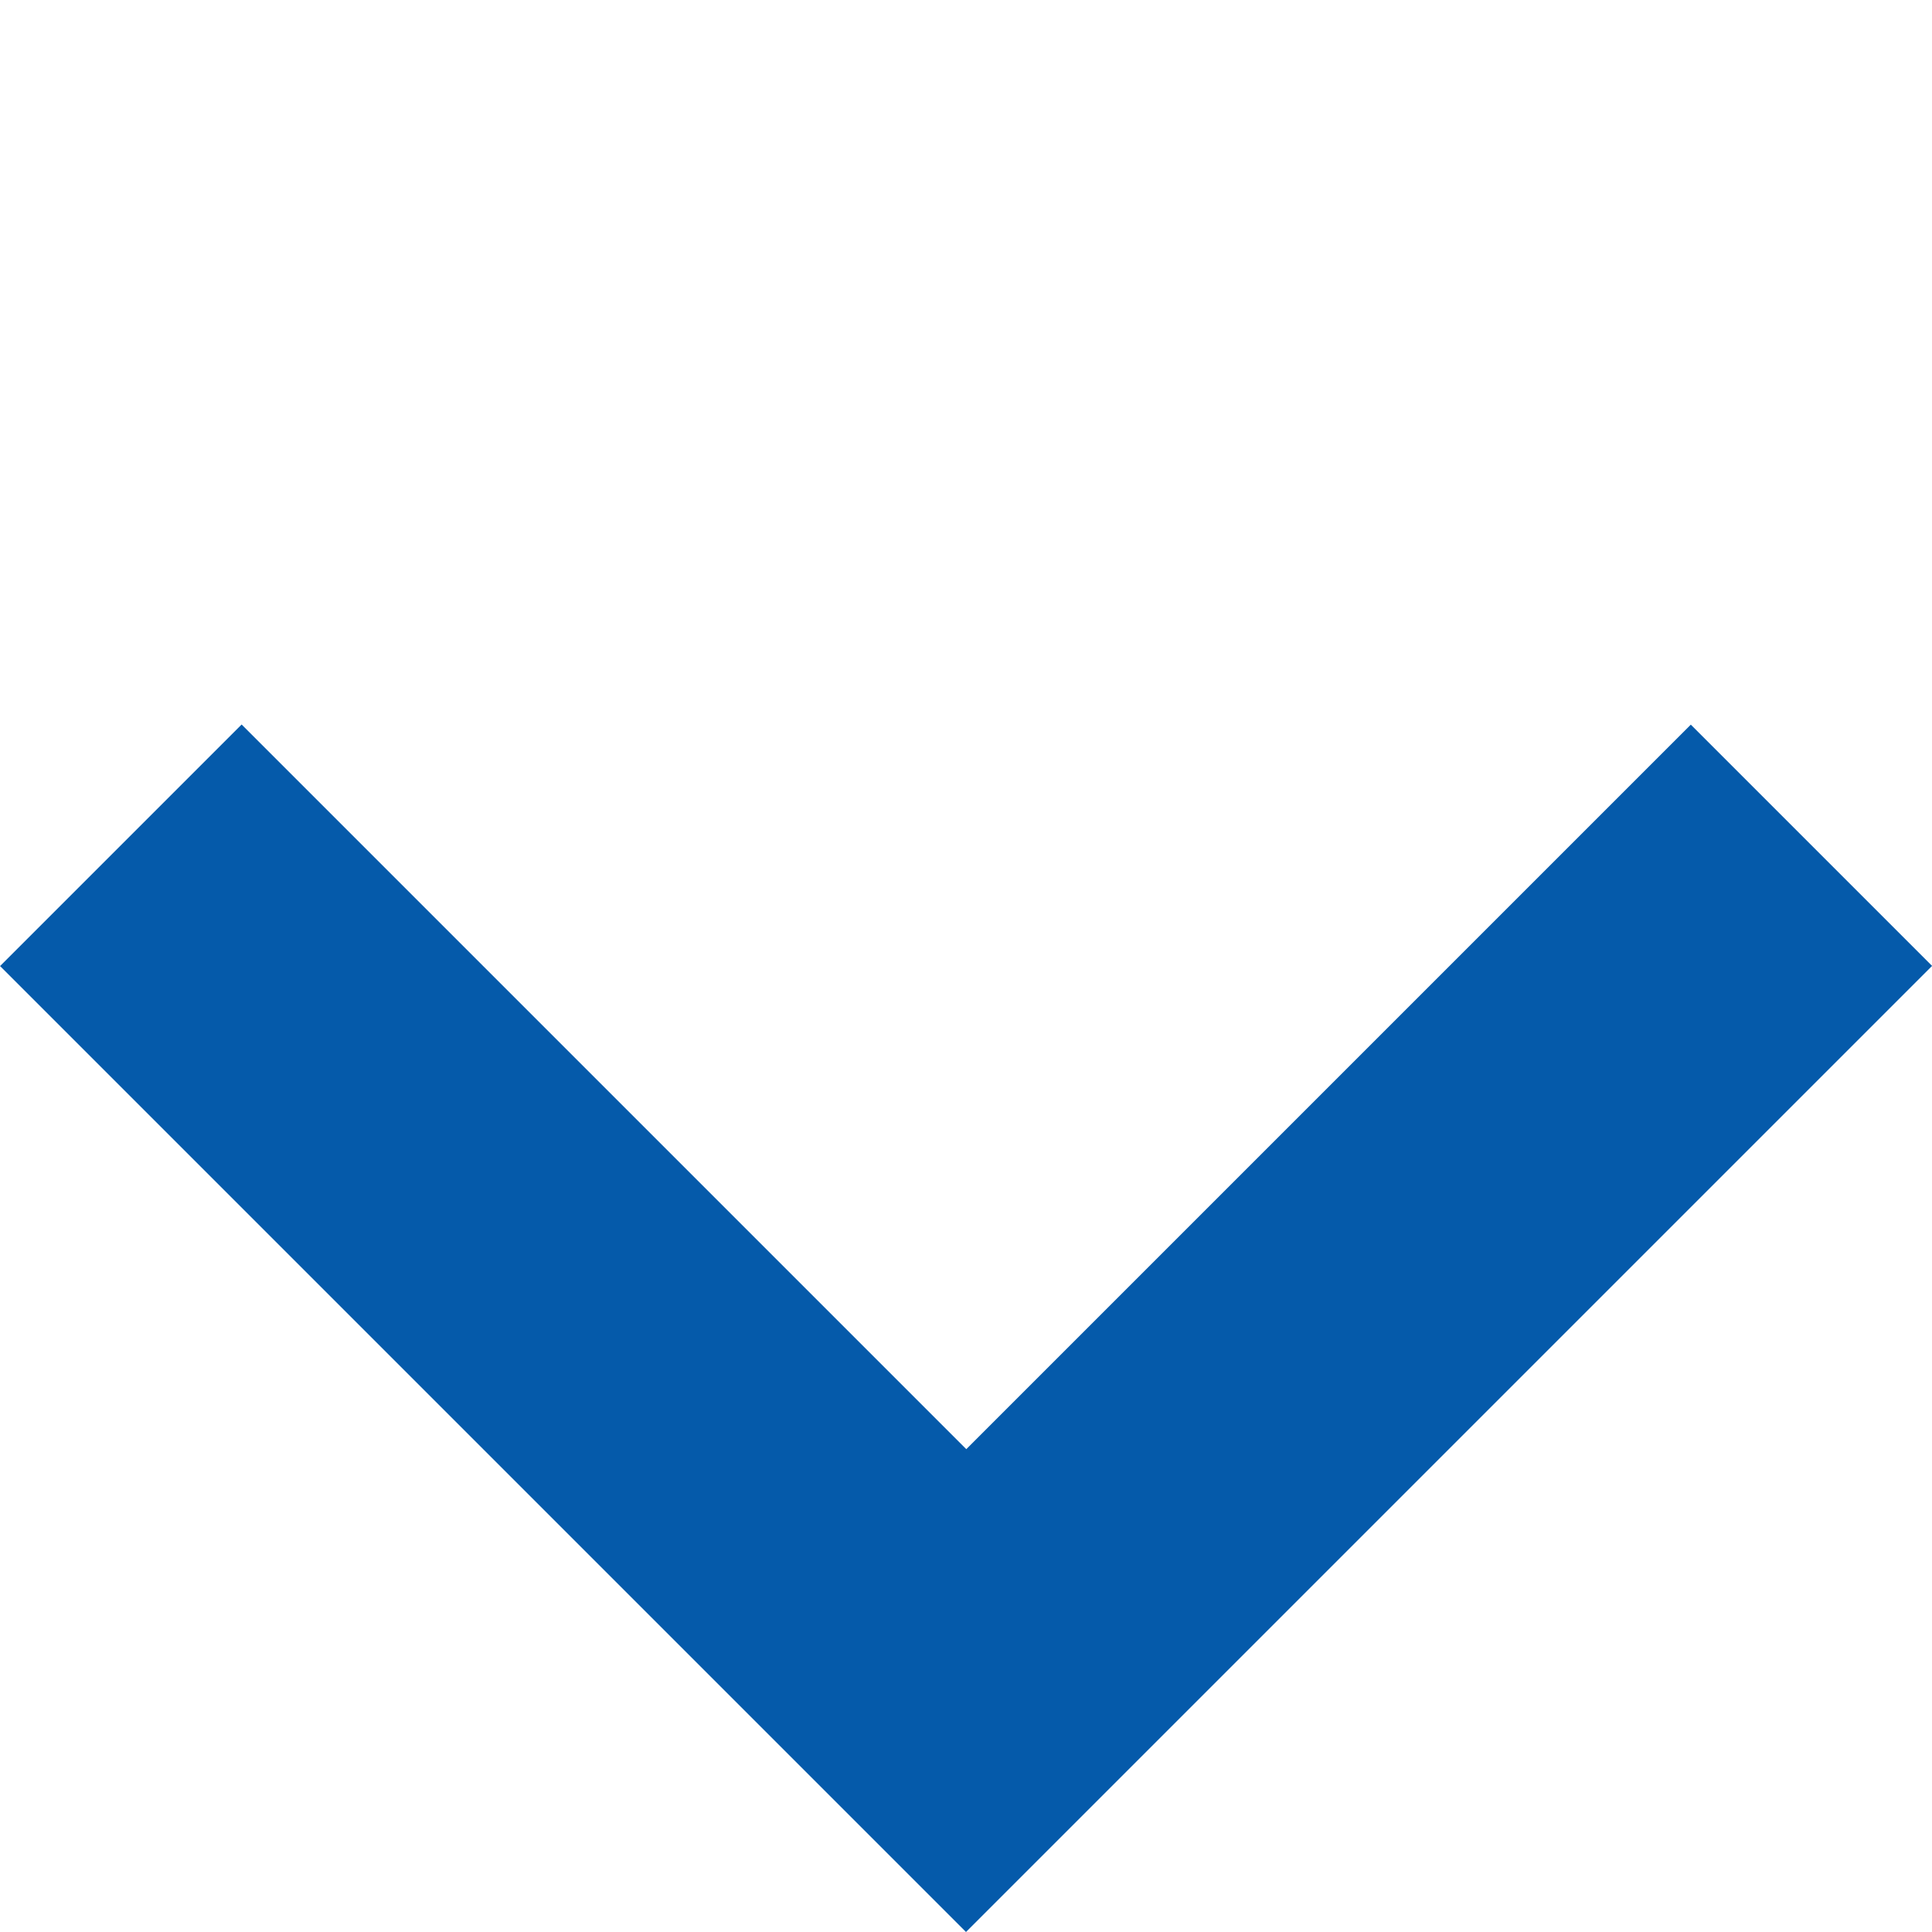
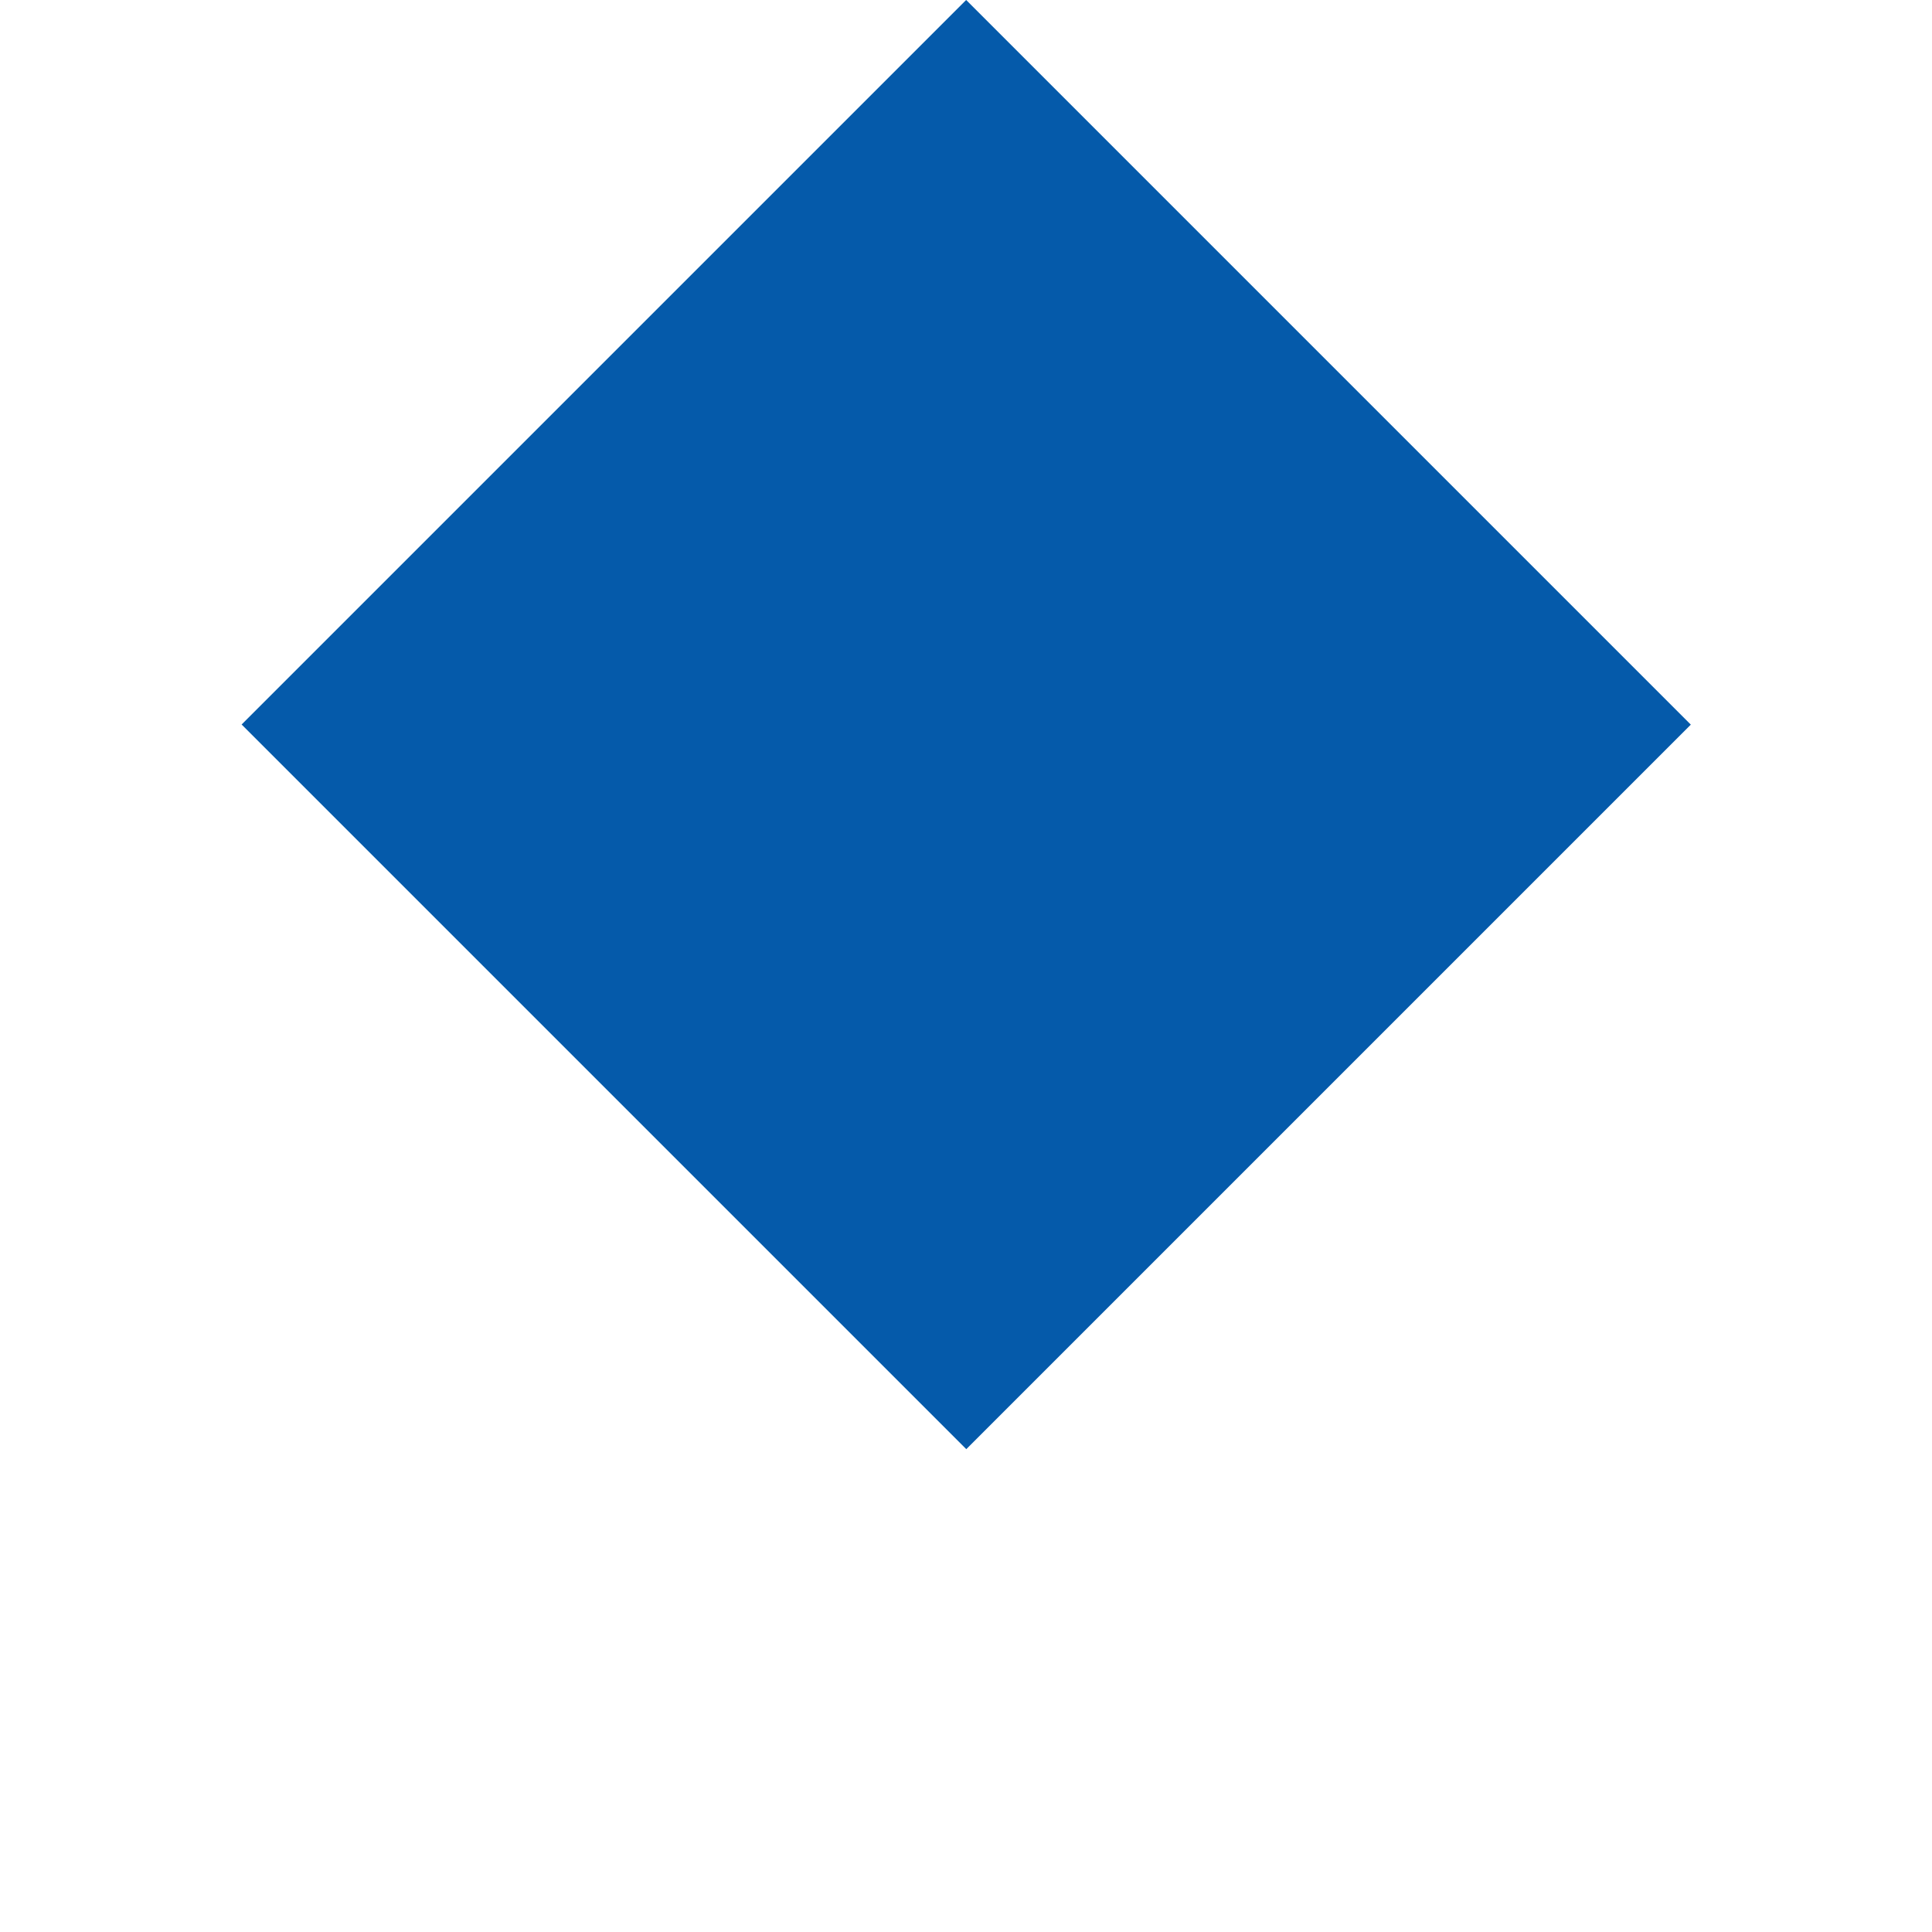
<svg xmlns="http://www.w3.org/2000/svg" width="9.456" height="9.456" viewBox="0 0 9.456 9.456">
-   <path id="icon_arrow_down" d="M0,6.687V0H6.686V1.672H1.67V6.687Z" transform="translate(4.728 9.456) rotate(-135)" fill="#055aaa" />
+   <path id="icon_arrow_down" d="M0,6.687H6.686V1.672H1.67V6.687Z" transform="translate(4.728 9.456) rotate(-135)" fill="#055aaa" />
</svg>